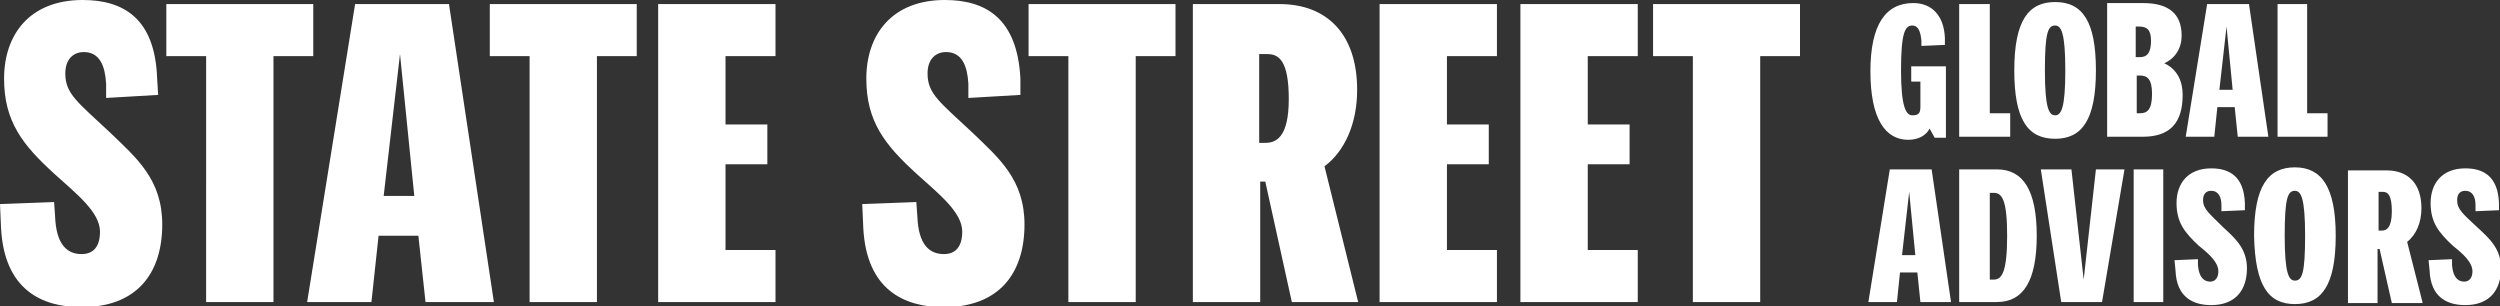
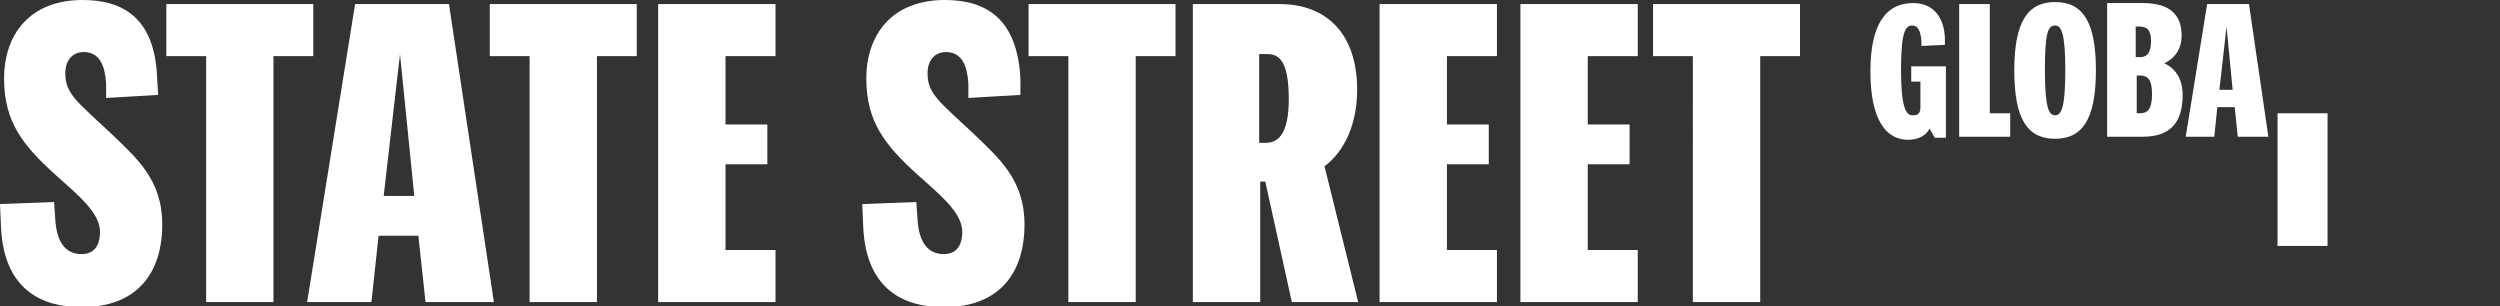
<svg xmlns="http://www.w3.org/2000/svg" version="1.1" id="Layer_1" x="0px" y="0px" viewBox="0 0 245 30" style="enable-background:new 0 0 245 30;" xml:space="preserve">
  <rect x="0" y="0" width="245" height="30" fill="#333333" stroke="none" />
  <style type="text/css">
	.st0{fill:#FFFFFF;}
</style>
  <g>
-     <path class="st0" d="M240.8,19.6c0-0.7,0.4-0.9,0.8-0.9c0.7,0,1,0.6,1,1.4l0,0.6l2.3-0.1l0-0.7c-0.1-2.6-1.5-3.4-3.3-3.4   c-2.3,0-3.4,1.5-3.4,3.4c0,1.9,0.8,2.9,2.2,4.2c1,0.8,1.9,1.6,1.9,2.5c0,0.6-0.3,1-0.8,1c-0.6,0-1.1-0.4-1.2-1.6l0-0.6l-2.3,0.1   l0.1,1c0.1,2.7,1.8,3.4,3.5,3.4c2.4,0,3.5-1.5,3.5-3.6c0-1.9-1.1-2.9-2.3-4C241.3,20.9,240.8,20.5,240.8,19.6 M233.1,18.8h0.4   c0.5,0,0.9,0.3,0.9,1.9c0,1.6-0.5,1.9-1,1.9h-0.3V18.8z M237.4,29.6l-1.5-5.9c0.9-0.7,1.4-1.9,1.4-3.3c0-2.4-1.3-3.7-3.4-3.7h-3.8   v13h2.9v-5.3h0.2l1.2,5.3H237.4z M224.9,27.5c-0.6,0-1-0.7-1-4.4c0-3.7,0.3-4.4,1-4.4c0.6,0,1,0.7,1,4.4   C225.9,26.8,225.6,27.5,224.9,27.5 M224.9,29.8c2.6,0,4-1.8,4-6.7c0-4.8-1.4-6.7-4-6.7c-2.6,0-4,1.8-4,6.7   C221,28,222.3,29.8,224.9,29.8 M215.9,19.6c0-0.7,0.4-0.9,0.8-0.9c0.7,0,1,0.6,1,1.4l0,0.6l2.3-0.1l0-0.7c-0.1-2.6-1.5-3.4-3.3-3.4   c-2.3,0-3.4,1.5-3.4,3.4c0,1.9,0.8,2.9,2.2,4.2c1,0.8,1.9,1.6,1.9,2.5c0,0.6-0.3,1-0.8,1c-0.6,0-1.1-0.4-1.2-1.6l0-0.6l-2.3,0.1   l0.1,1c0.1,2.7,1.8,3.4,3.5,3.4c2.4,0,3.5-1.5,3.5-3.6c0-1.9-1.1-2.9-2.3-4C216.5,20.9,215.9,20.5,215.9,19.6 M209.1,29.6h2.9v-13   h-2.9V29.6z M203,16.6h-3l2,13h4l2.2-13h-2.8l-1.2,10.8L203,16.6z M196.7,23.1c0,3.5-0.5,4.3-1.3,4.3H195v-8.5h0.4   C196.2,18.9,196.7,19.6,196.7,23.1 M192,29.6h3.7c2.6,0,3.9-2.1,3.9-6.5c0-4.4-1.3-6.5-3.9-6.5H192V29.6z M186.4,25l0.7-6.2   l0.6,6.2H186.4z M188.2,29.6h3l-1.9-13h-4.1l-2.1,13h2.8l0.3-2.9h1.7L188.2,29.6z" />
-     <path class="st0" d="M228.1,13.4v-2.3h-2V0.4h-2.9v13H228.1z M217.5,8.8l0.7-6.2l0.6,6.2H217.5z M219.3,13.4h3l-1.9-13h-4.1   l-2.1,13h2.8l0.3-2.9h1.7L219.3,13.4z M209.4,11.1V7.4h0.3c0.7,0,1.2,0.3,1.2,1.8c0,1.6-0.5,1.9-1.2,1.9H209.4z M210.8,4   c0,1.2-0.4,1.6-1.1,1.6h-0.4v-3h0.3C210.4,2.6,210.8,2.9,210.8,4 M206.5,13.4h3.5c2.6,0,3.9-1.3,3.9-4.1c0-1.3-0.5-2.5-1.8-3.1   c1.1-0.5,1.7-1.5,1.7-2.7c0-2.1-1.2-3.2-3.8-3.2h-3.5V13.4z M201.4,11.3c-0.6,0-1-0.7-1-4.4c0-3.7,0.3-4.4,1-4.4c0.6,0,1,0.7,1,4.4   C202.4,10.6,202,11.3,201.4,11.3 M201.4,13.6c2.6,0,4-1.8,4-6.7c0-4.8-1.3-6.7-4-6.7c-2.6,0-4,1.8-4,6.7   C197.4,11.7,198.7,13.6,201.4,13.6 M197,13.4v-2.3h-2V0.4H192v13H197z M190.6,4.4l0-0.7c-0.1-2.2-1.3-3.4-3.1-3.4   c-2.7,0-4.2,2.1-4.2,6.7c0,4.7,1.5,6.7,3.7,6.7c1.1,0,1.8-0.5,2.1-1.1l0.5,0.9h1.1v-7h-3.4V8h0.9v2.5c0,0.7-0.3,0.8-0.8,0.8   c-0.6,0-1.1-0.8-1.1-4.4c0-3.7,0.4-4.4,1.1-4.4c0.5,0,0.8,0.4,0.9,1.5l0,0.5L190.6,4.4z" />
+     <path class="st0" d="M228.1,13.4v-2.3h-2h-2.9v13H228.1z M217.5,8.8l0.7-6.2l0.6,6.2H217.5z M219.3,13.4h3l-1.9-13h-4.1   l-2.1,13h2.8l0.3-2.9h1.7L219.3,13.4z M209.4,11.1V7.4h0.3c0.7,0,1.2,0.3,1.2,1.8c0,1.6-0.5,1.9-1.2,1.9H209.4z M210.8,4   c0,1.2-0.4,1.6-1.1,1.6h-0.4v-3h0.3C210.4,2.6,210.8,2.9,210.8,4 M206.5,13.4h3.5c2.6,0,3.9-1.3,3.9-4.1c0-1.3-0.5-2.5-1.8-3.1   c1.1-0.5,1.7-1.5,1.7-2.7c0-2.1-1.2-3.2-3.8-3.2h-3.5V13.4z M201.4,11.3c-0.6,0-1-0.7-1-4.4c0-3.7,0.3-4.4,1-4.4c0.6,0,1,0.7,1,4.4   C202.4,10.6,202,11.3,201.4,11.3 M201.4,13.6c2.6,0,4-1.8,4-6.7c0-4.8-1.3-6.7-4-6.7c-2.6,0-4,1.8-4,6.7   C197.4,11.7,198.7,13.6,201.4,13.6 M197,13.4v-2.3h-2V0.4H192v13H197z M190.6,4.4l0-0.7c-0.1-2.2-1.3-3.4-3.1-3.4   c-2.7,0-4.2,2.1-4.2,6.7c0,4.7,1.5,6.7,3.7,6.7c1.1,0,1.8-0.5,2.1-1.1l0.5,0.9h1.1v-7h-3.4V8h0.9v2.5c0,0.7-0.3,0.8-0.8,0.8   c-0.6,0-1.1-0.8-1.1-4.4c0-3.7,0.4-4.4,1.1-4.4c0.5,0,0.8,0.4,0.9,1.5l0,0.5L190.6,4.4z" />
    <path class="st0" d="M165.9,29.6h6.6V5.5h3.9V0.4H162v5.1h3.9V29.6z M160.5,29.6v-5.1h-4.9v-8.4h4.1v-3.9h-4.1V5.5h4.9V0.4H149   v29.2H160.5z M146.7,29.6v-5.1h-4.9v-8.4h4.1v-3.9h-4.1V5.5h4.9V0.4h-11.5v29.2H146.7z M123.4,5.3h0.8c1.1,0,2.1,0.6,2.1,4.4   c0,3.7-1.2,4.3-2.3,4.3h-0.6V5.3z M133.1,29.6l-3.3-13.3c2-1.5,3.2-4.2,3.2-7.5c0-5.5-3-8.4-7.6-8.4h-8.5v29.2h6.6V17.8h0.5   l2.6,11.8H133.1z M104.7,29.6h6.6V5.5h3.9V0.4h-14.4v5.1h3.9V29.6z M90.9,7.2c0-1.5,0.9-2.1,1.8-2.1c1.6,0,2.1,1.4,2.2,3.1l0,1.4   l5.1-0.3L100,7.7C99.7,1.8,96.6,0,92.6,0c-5.2,0-7.7,3.4-7.7,7.7c0,4.2,1.8,6.5,5,9.4c2.1,1.9,4.4,3.7,4.4,5.6   c0,1.4-0.6,2.2-1.8,2.2c-1.4,0-2.5-0.9-2.6-3.7l-0.1-1.4L84.5,20l0.1,2.3c0.3,6.1,4,7.8,7.9,7.8c5.4,0,7.9-3.3,7.9-8.1   c0-4.4-2.5-6.5-5.1-9C92.1,10,90.9,9.2,90.9,7.2 M76,29.6v-5.1h-4.9v-8.4h4.1v-3.9h-4.1V5.5H76V0.4H64.5v29.2H76z M51.9,29.6h6.6   V5.5h3.9V0.4H48v5.1h3.9V29.6z M37.6,19.2l1.6-13.9l1.4,13.9H37.6z M41.7,29.6h6.7L44,0.4h-9.2l-4.7,29.2h6.3l0.7-6.5H41L41.7,29.6   z M20.2,29.6h6.6V5.5h3.9V0.4H16.3v5.1h3.9V29.6z M6.4,7.2c0-1.5,0.9-2.1,1.8-2.1c1.6,0,2.1,1.4,2.2,3.1l0,1.4l5.1-0.3l-0.1-1.6   C15.2,1.8,12.1,0,8.1,0C2.9,0,0.4,3.4,0.4,7.7c0,4.2,1.8,6.5,5,9.4c2.1,1.9,4.4,3.7,4.4,5.6c0,1.4-0.6,2.2-1.8,2.2   c-1.4,0-2.5-0.9-2.6-3.7l-0.1-1.4L0,20l0.1,2.3c0.3,6.1,4,7.8,7.9,7.8c5.4,0,7.9-3.3,7.9-8.1c0-4.4-2.5-6.5-5.1-9   C7.6,10,6.4,9.2,6.4,7.2" />
  </g>
</svg>